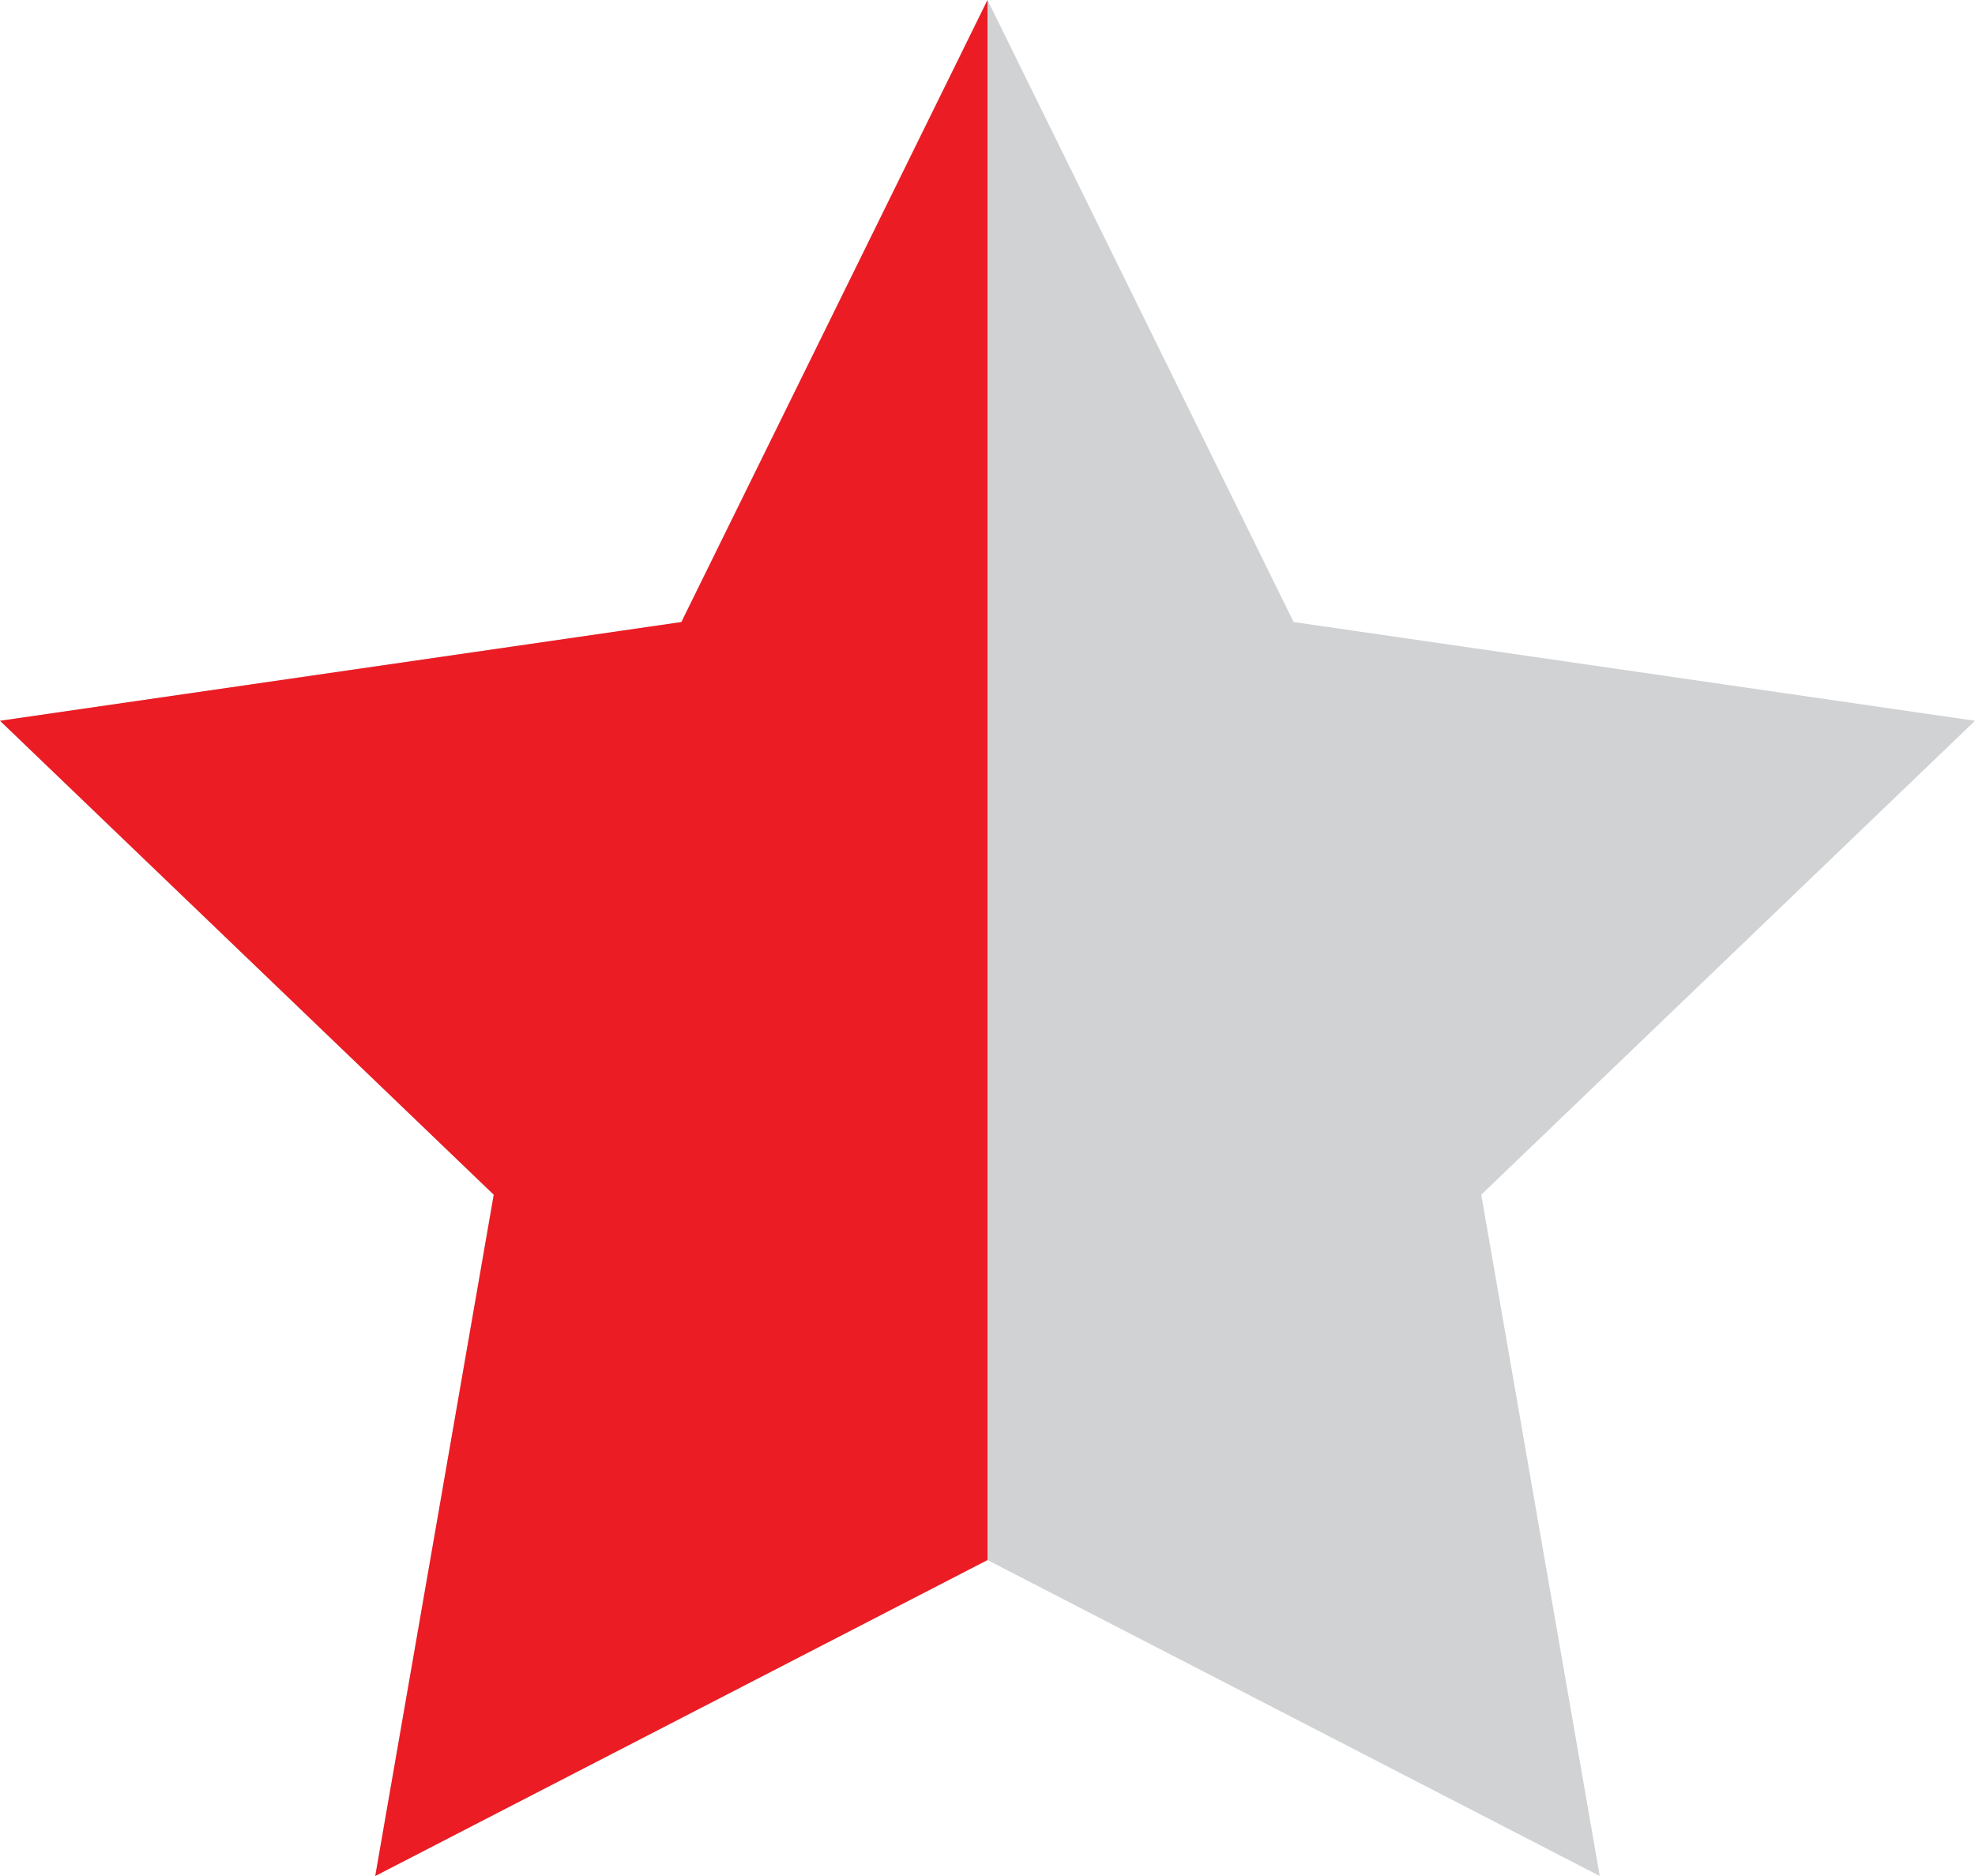
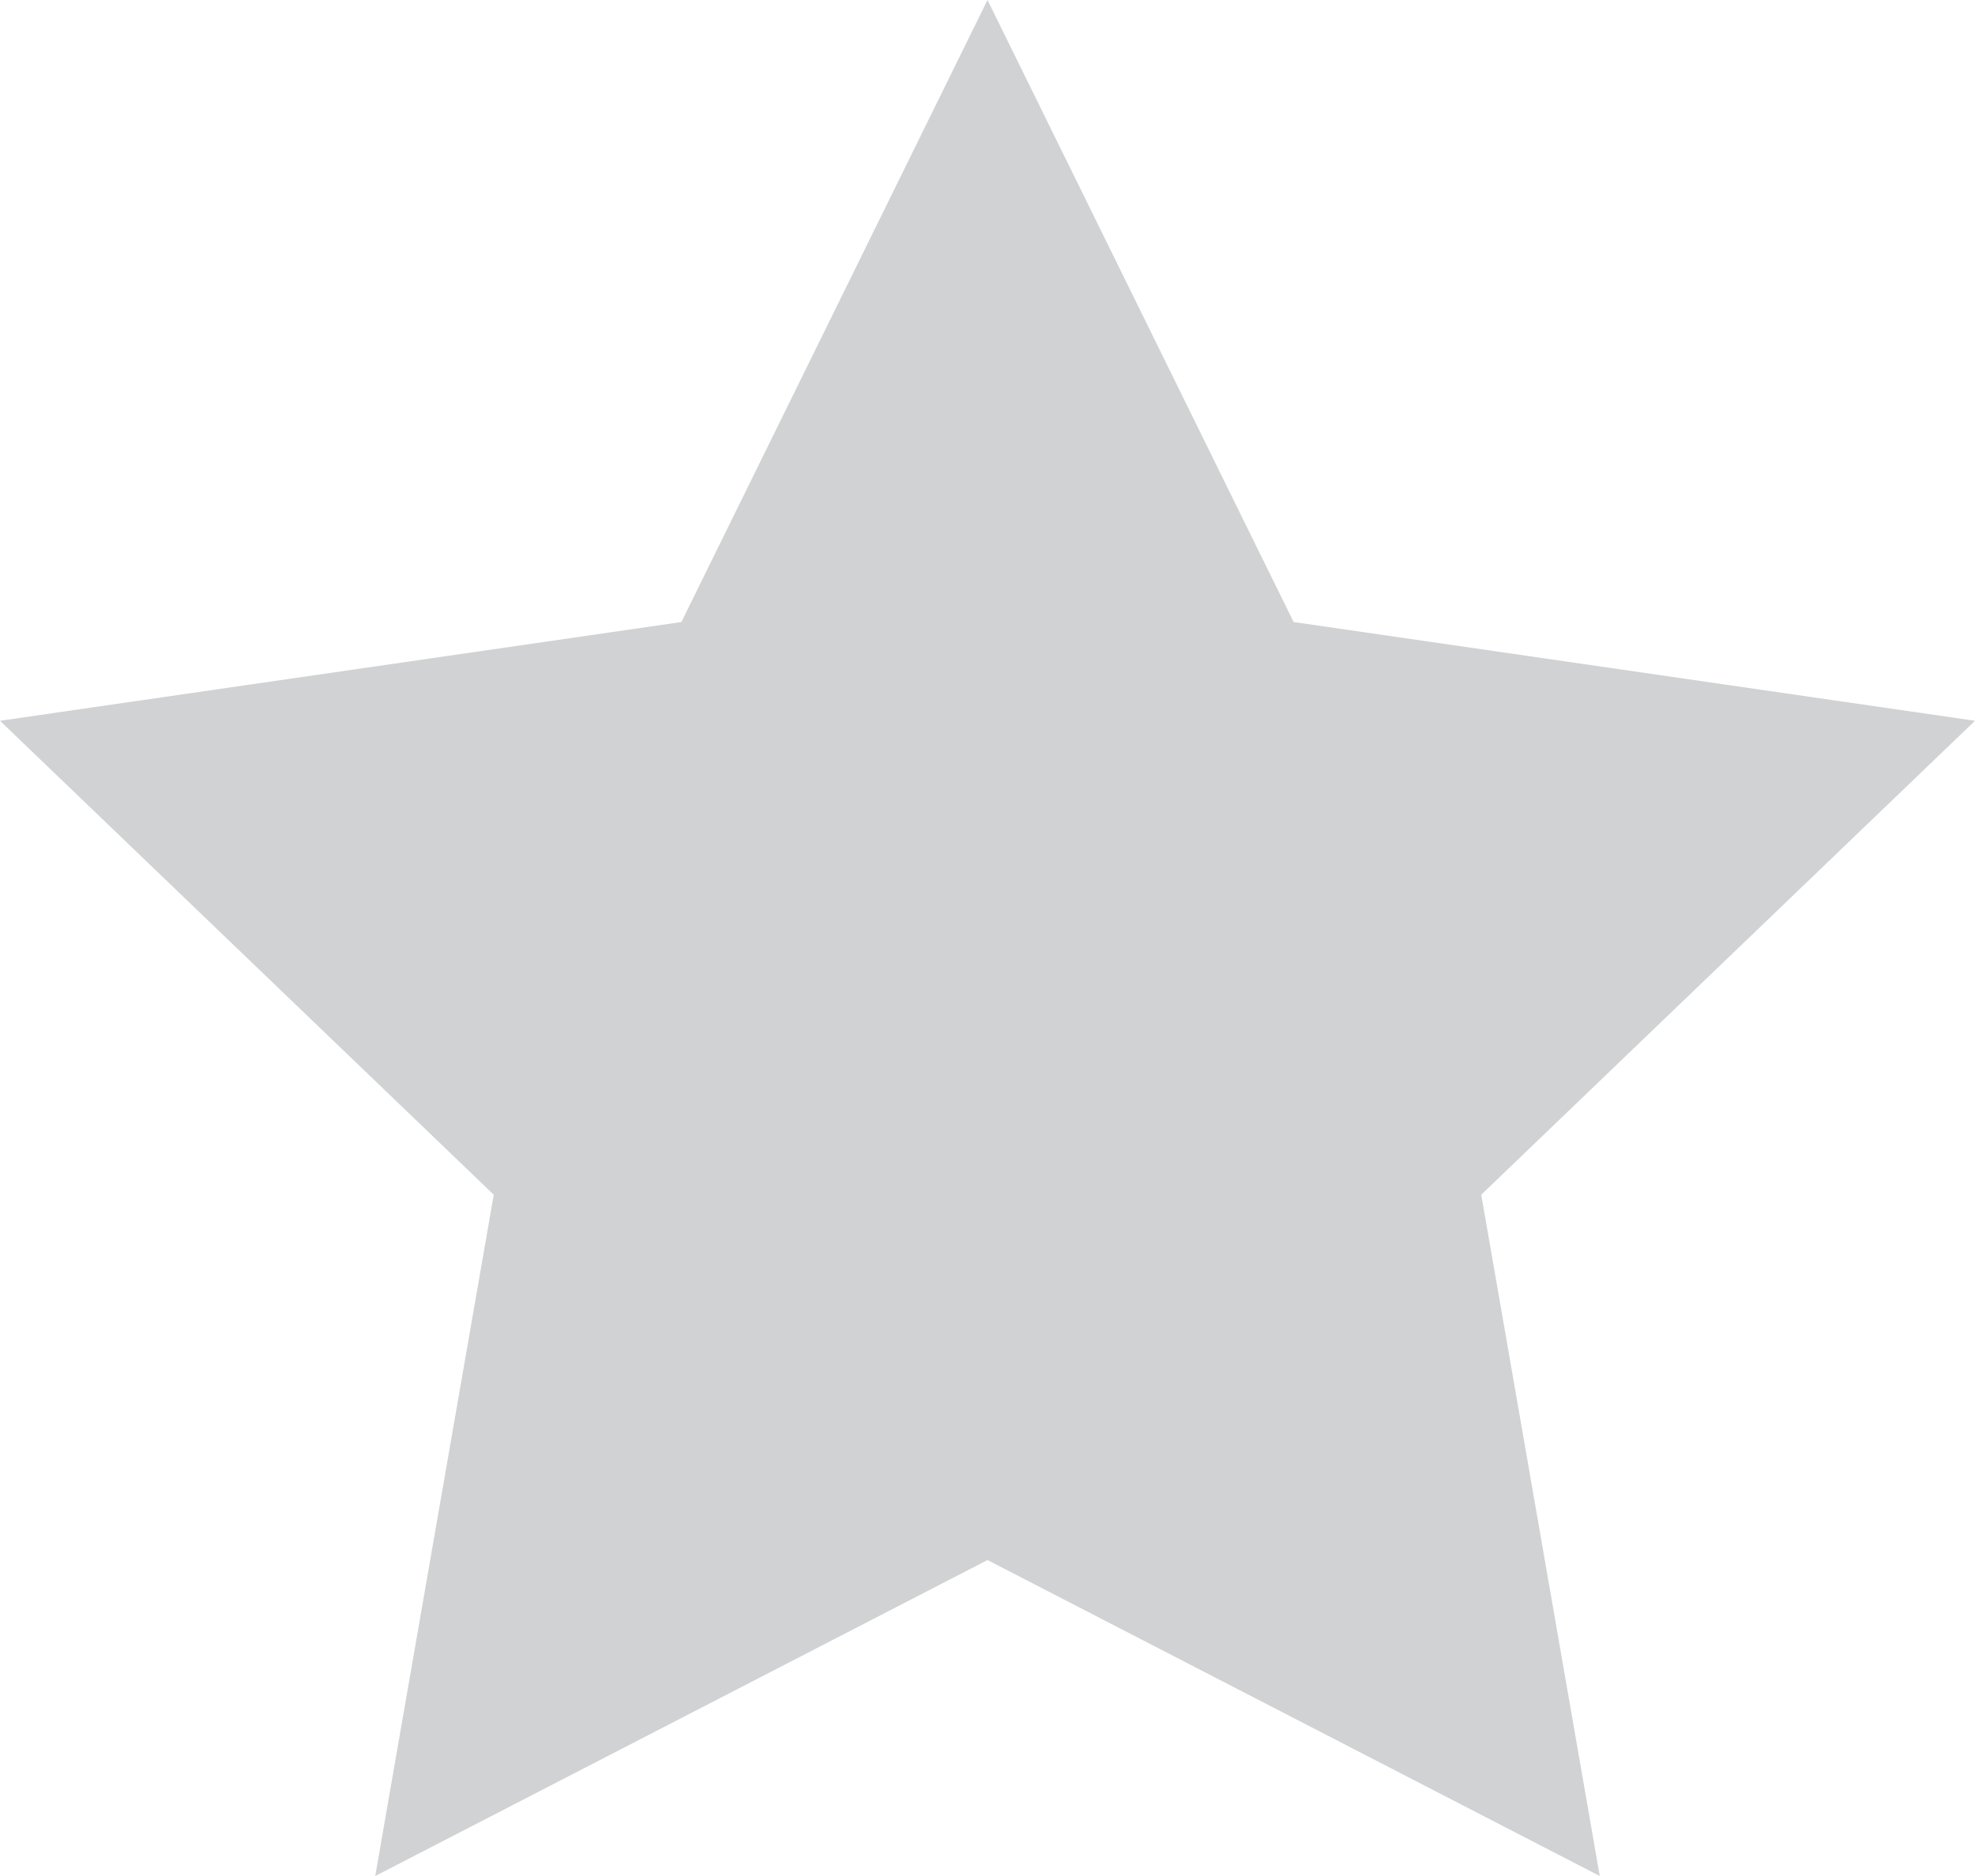
<svg xmlns="http://www.w3.org/2000/svg" version="1.2" baseProfile="tiny" x="0px" y="0px" viewBox="0 0 20 19" xml:space="preserve">
  <g id="Layer_1" display="none">
    <polygon display="inline" fill="#EC1C24" points="10,0 13.1,6.3 20,7.3 15,12.1 16.2,19 10,15.8 3.8,19 5,12.1 0,7.3 6.9,6.3  " />
  </g>
  <g id="Layer_2">
    <polygon fill="#D0D2D3" points="10,0 13.1,6.3 20,7.3 15,12.1 16.2,19 10,15.8 3.8,19 5,12.1 0,7.3 6.9,6.3  " />
  </g>
  <g id="Layer_3">
    <g>
-       <polygon fill="#EC1C24" points="6.9,6.3 0,7.3 5,12.1 3.8,19 10,15.8 10,0   " />
-     </g>
+       </g>
  </g>
</svg>